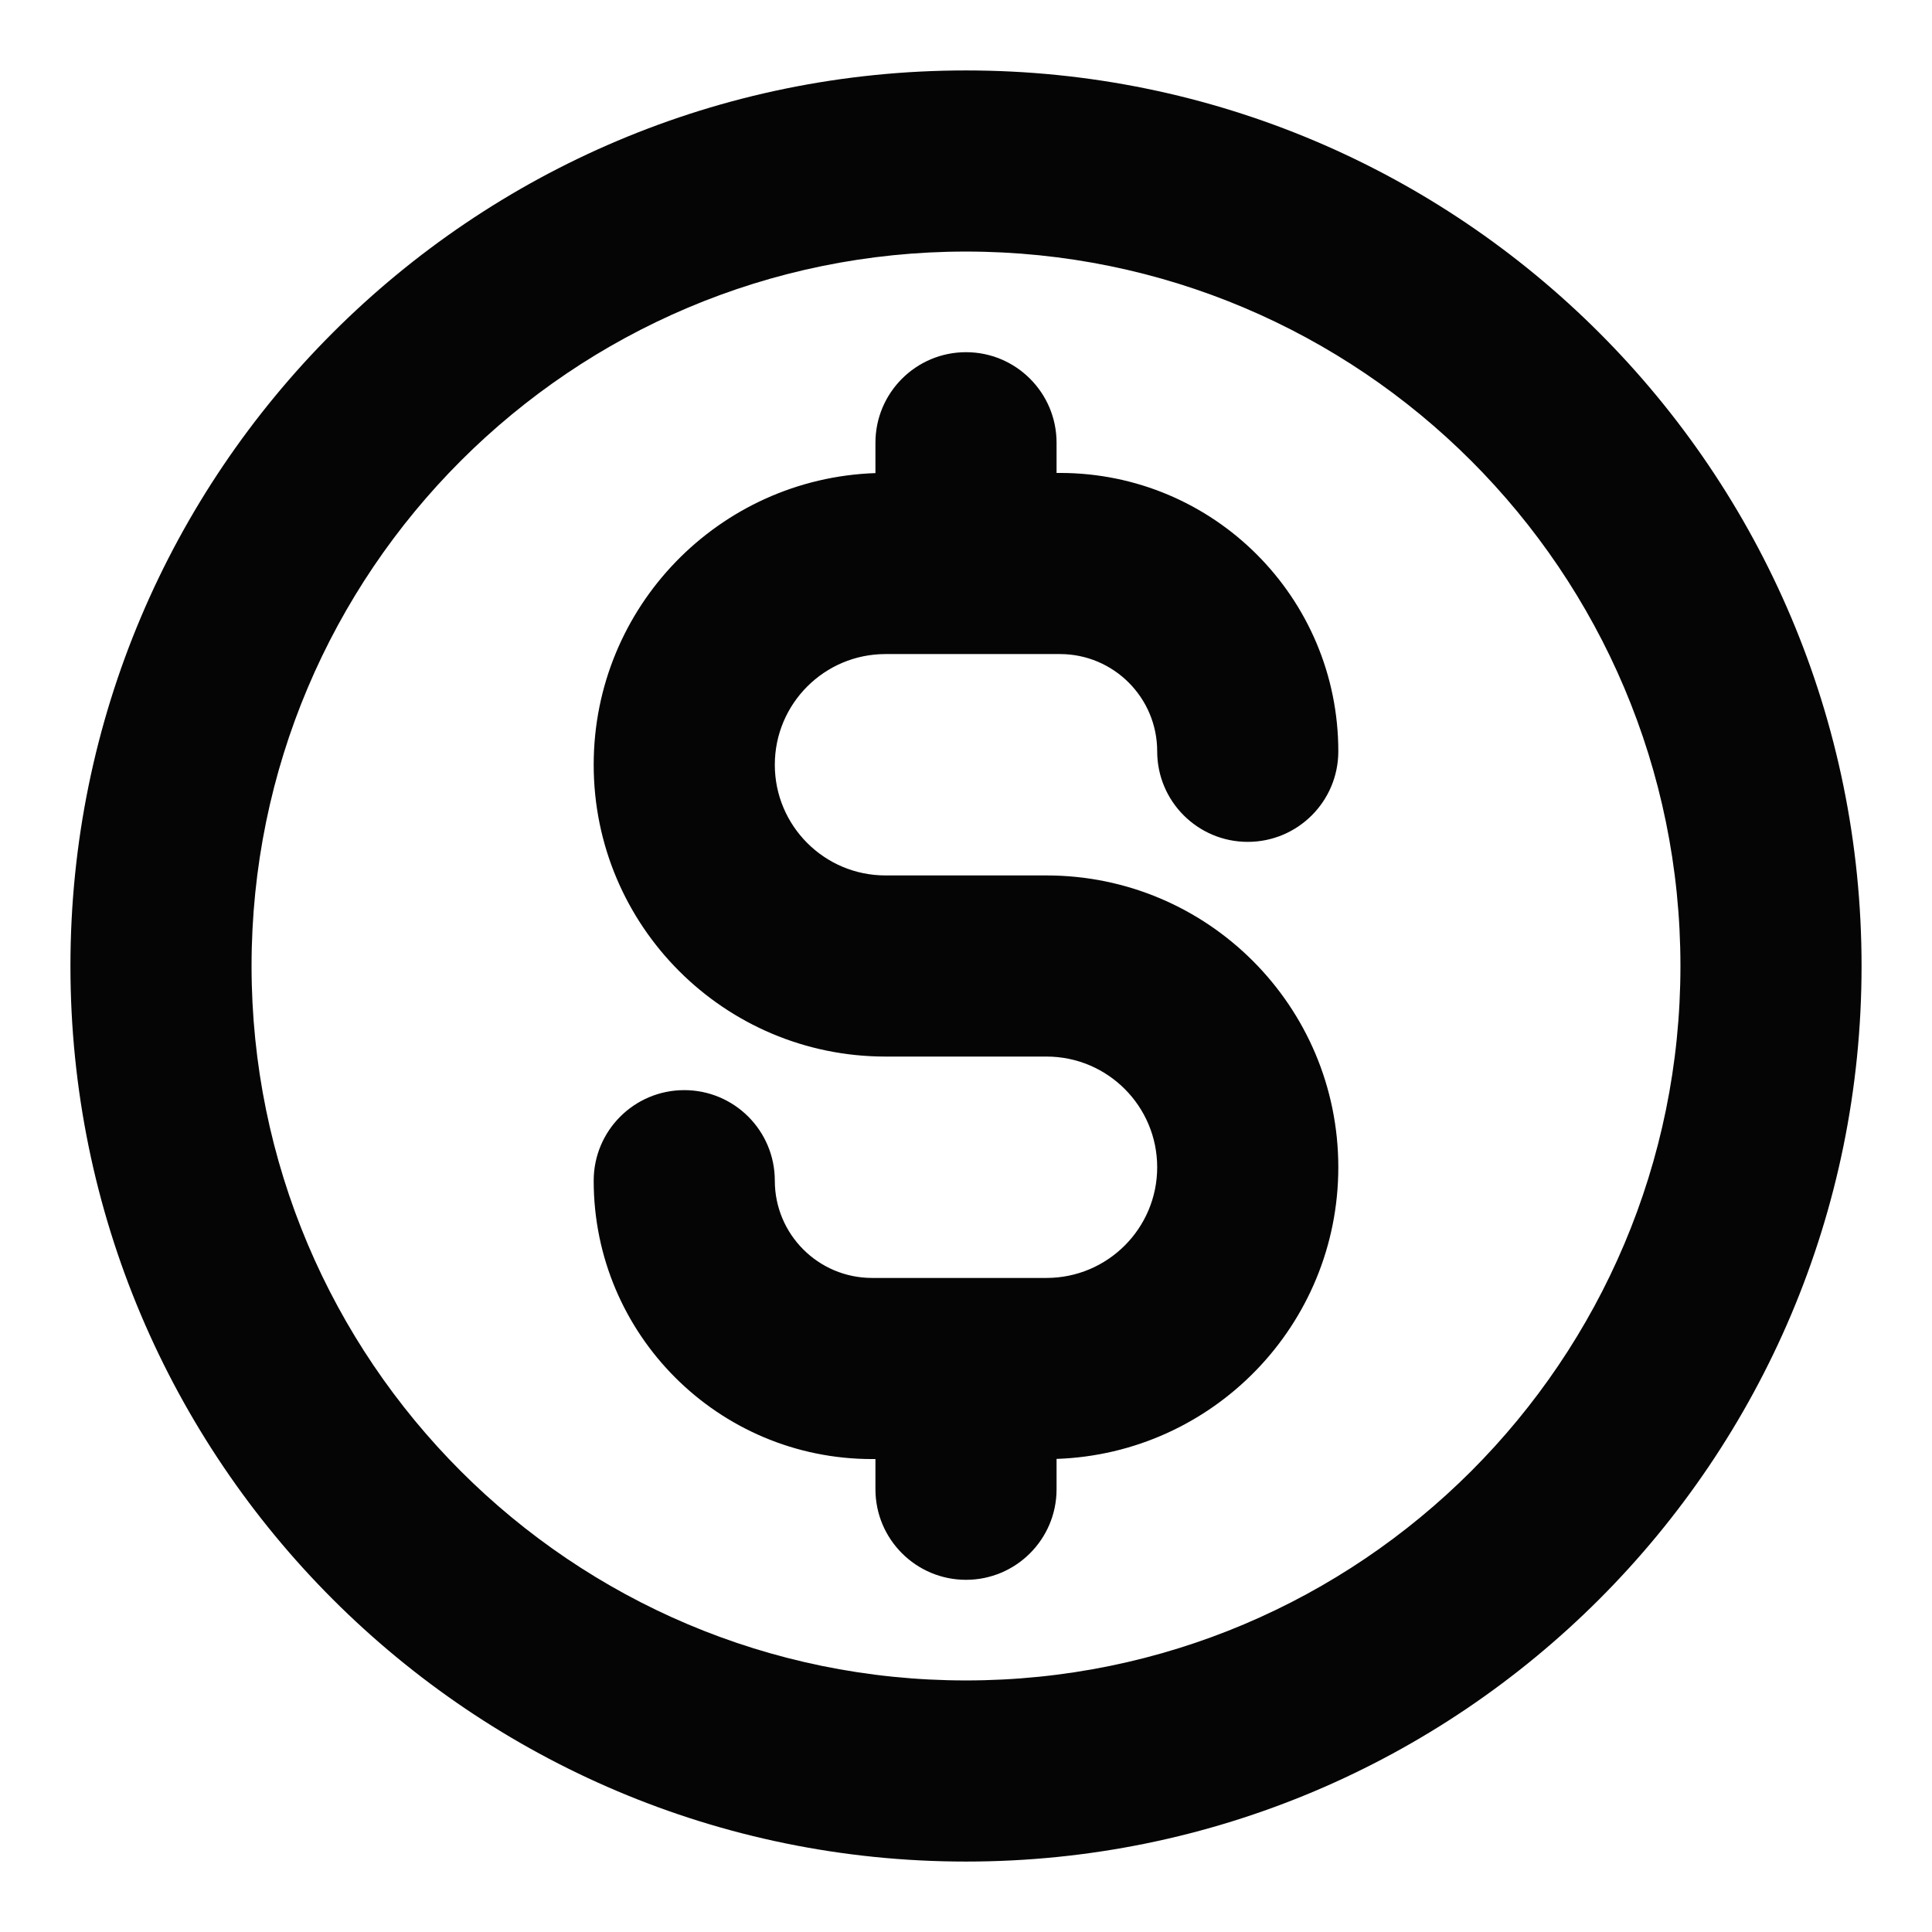
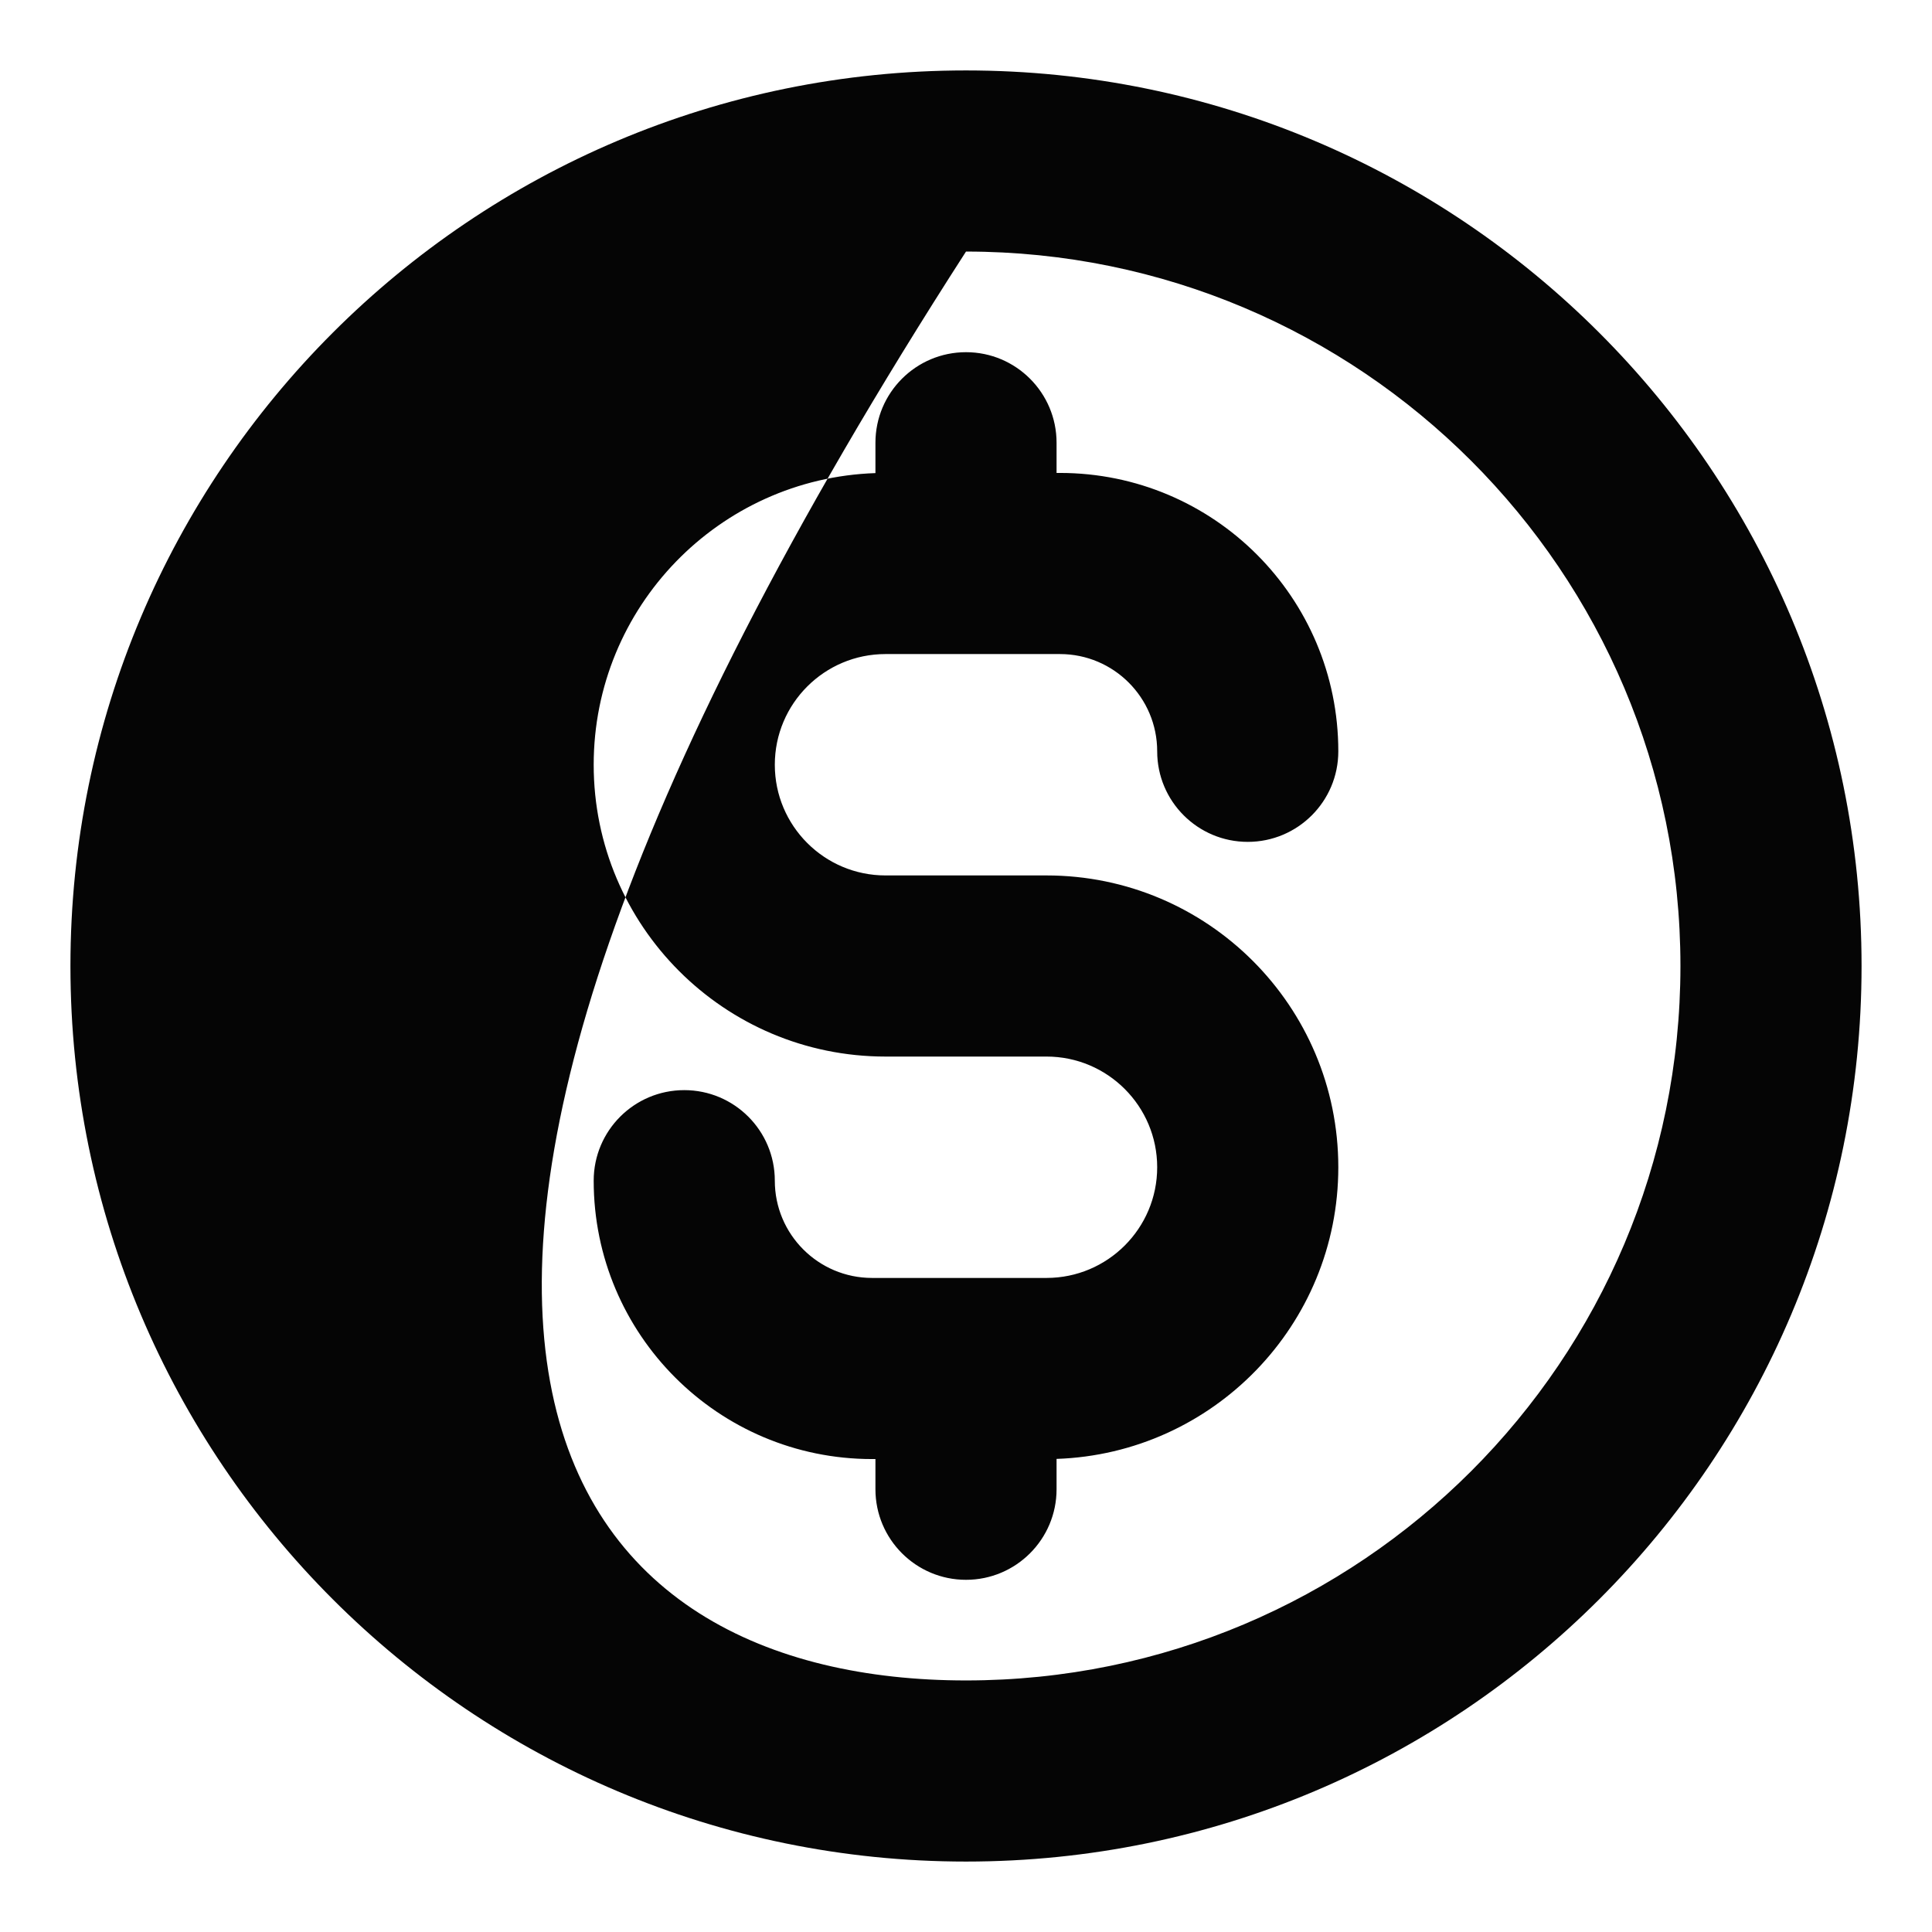
<svg xmlns="http://www.w3.org/2000/svg" width="24" height="24" viewBox="0 0 24 24" fill="none">
-   <path fill-rule="evenodd" clip-rule="evenodd" d="M12 3.125C7.098 3.125 3.125 7.098 3.125 12C3.125 16.901 7.098 20.875 12 20.875C16.901 20.875 20.875 16.901 20.875 12C20.875 7.098 16.901 3.125 12 3.125ZM0.875 12C0.875 5.856 5.856 0.875 12 0.875C18.144 0.875 23.125 5.856 23.125 12C23.125 18.144 18.144 23.125 12 23.125C5.856 23.125 0.875 18.144 0.875 12ZM12 4.375C12.621 4.375 13.125 4.879 13.125 5.5V5.875H13.167C15.077 5.875 16.625 7.423 16.625 9.333C16.625 9.955 16.121 10.458 15.5 10.458C14.879 10.458 14.375 9.955 14.375 9.333C14.375 8.666 13.834 8.125 13.167 8.125H11C10.241 8.125 9.625 8.741 9.625 9.5C9.625 10.259 10.241 10.875 11 10.875H13C15.002 10.875 16.625 12.498 16.625 14.5C16.625 16.46 15.069 18.057 13.125 18.123V18.5C13.125 19.121 12.621 19.625 12 19.625C11.379 19.625 10.875 19.121 10.875 18.5V18.125H10.833C8.923 18.125 7.375 16.577 7.375 14.667C7.375 14.045 7.879 13.542 8.5 13.542C9.121 13.542 9.625 14.045 9.625 14.667C9.625 15.334 10.166 15.875 10.833 15.875H13C13.759 15.875 14.375 15.259 14.375 14.5C14.375 13.741 13.759 13.125 13 13.125H11C8.998 13.125 7.375 11.502 7.375 9.5C7.375 7.54 8.931 5.943 10.875 5.877V5.5C10.875 4.879 11.379 4.375 12 4.375Z" fill="#050505" />
+   <path fill-rule="evenodd" clip-rule="evenodd" d="M12 3.125C3.125 16.901 7.098 20.875 12 20.875C16.901 20.875 20.875 16.901 20.875 12C20.875 7.098 16.901 3.125 12 3.125ZM0.875 12C0.875 5.856 5.856 0.875 12 0.875C18.144 0.875 23.125 5.856 23.125 12C23.125 18.144 18.144 23.125 12 23.125C5.856 23.125 0.875 18.144 0.875 12ZM12 4.375C12.621 4.375 13.125 4.879 13.125 5.5V5.875H13.167C15.077 5.875 16.625 7.423 16.625 9.333C16.625 9.955 16.121 10.458 15.5 10.458C14.879 10.458 14.375 9.955 14.375 9.333C14.375 8.666 13.834 8.125 13.167 8.125H11C10.241 8.125 9.625 8.741 9.625 9.5C9.625 10.259 10.241 10.875 11 10.875H13C15.002 10.875 16.625 12.498 16.625 14.5C16.625 16.46 15.069 18.057 13.125 18.123V18.5C13.125 19.121 12.621 19.625 12 19.625C11.379 19.625 10.875 19.121 10.875 18.5V18.125H10.833C8.923 18.125 7.375 16.577 7.375 14.667C7.375 14.045 7.879 13.542 8.5 13.542C9.121 13.542 9.625 14.045 9.625 14.667C9.625 15.334 10.166 15.875 10.833 15.875H13C13.759 15.875 14.375 15.259 14.375 14.5C14.375 13.741 13.759 13.125 13 13.125H11C8.998 13.125 7.375 11.502 7.375 9.5C7.375 7.54 8.931 5.943 10.875 5.877V5.5C10.875 4.879 11.379 4.375 12 4.375Z" fill="#050505" />
</svg>